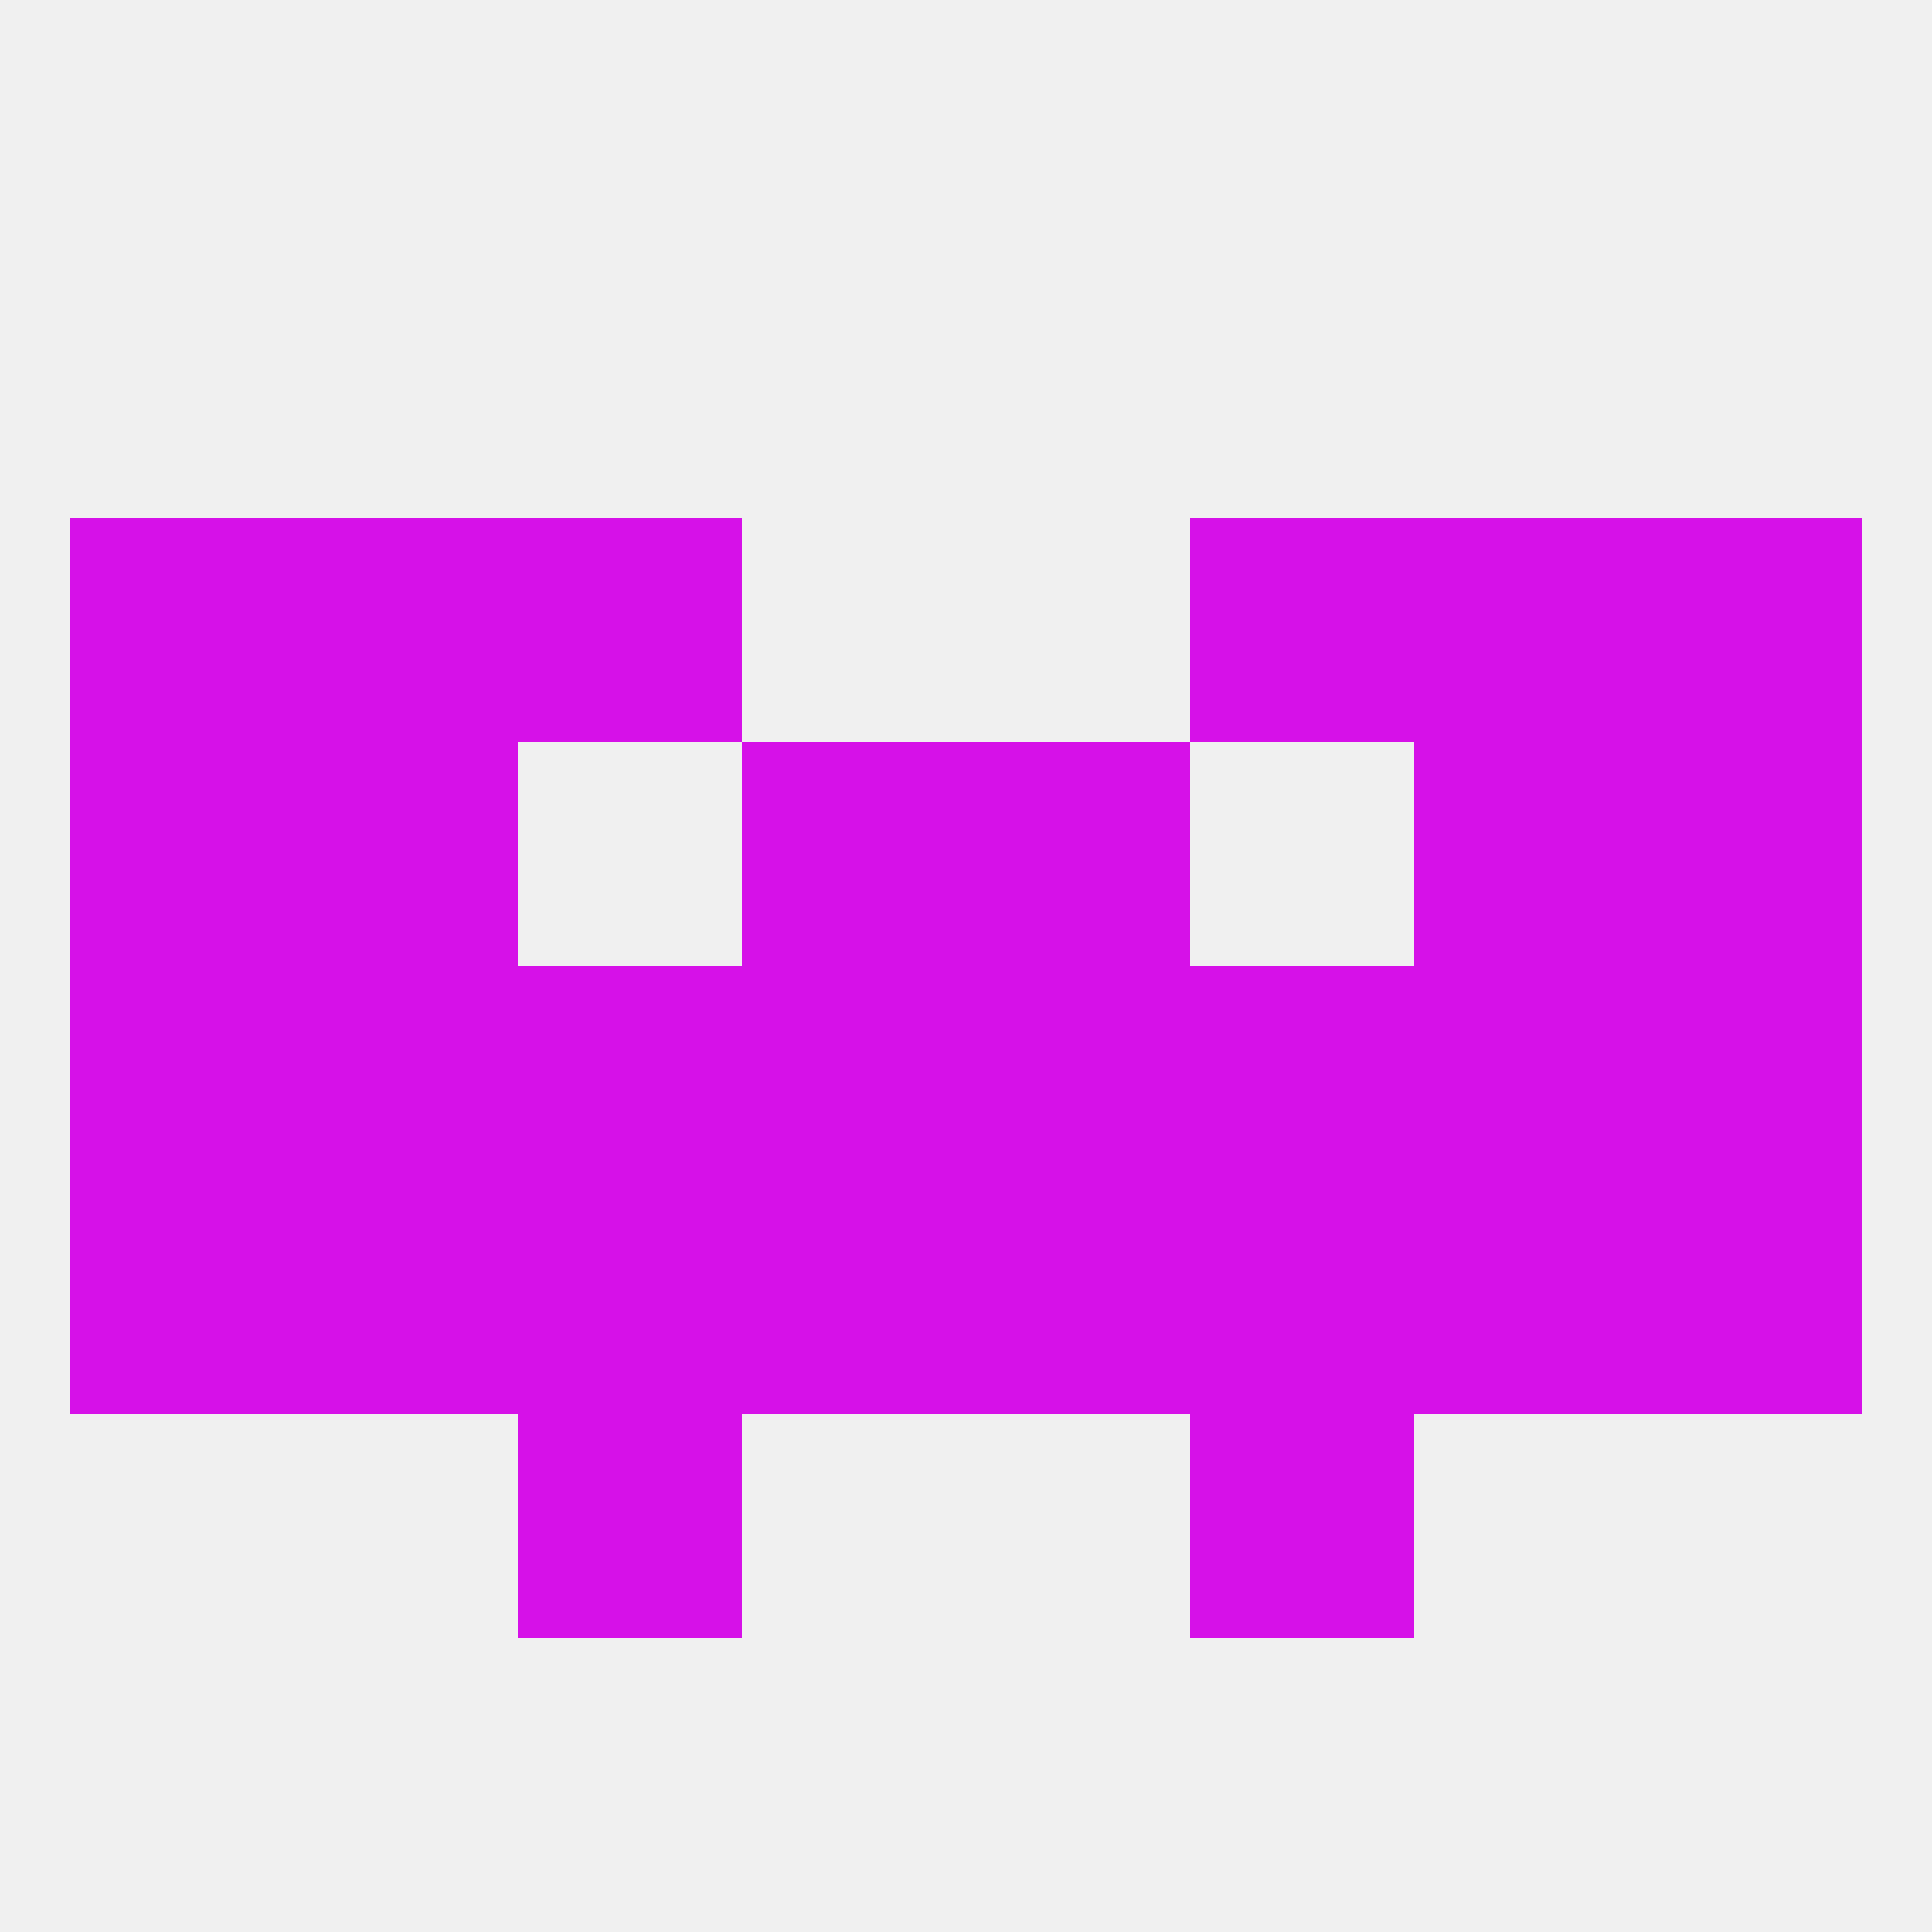
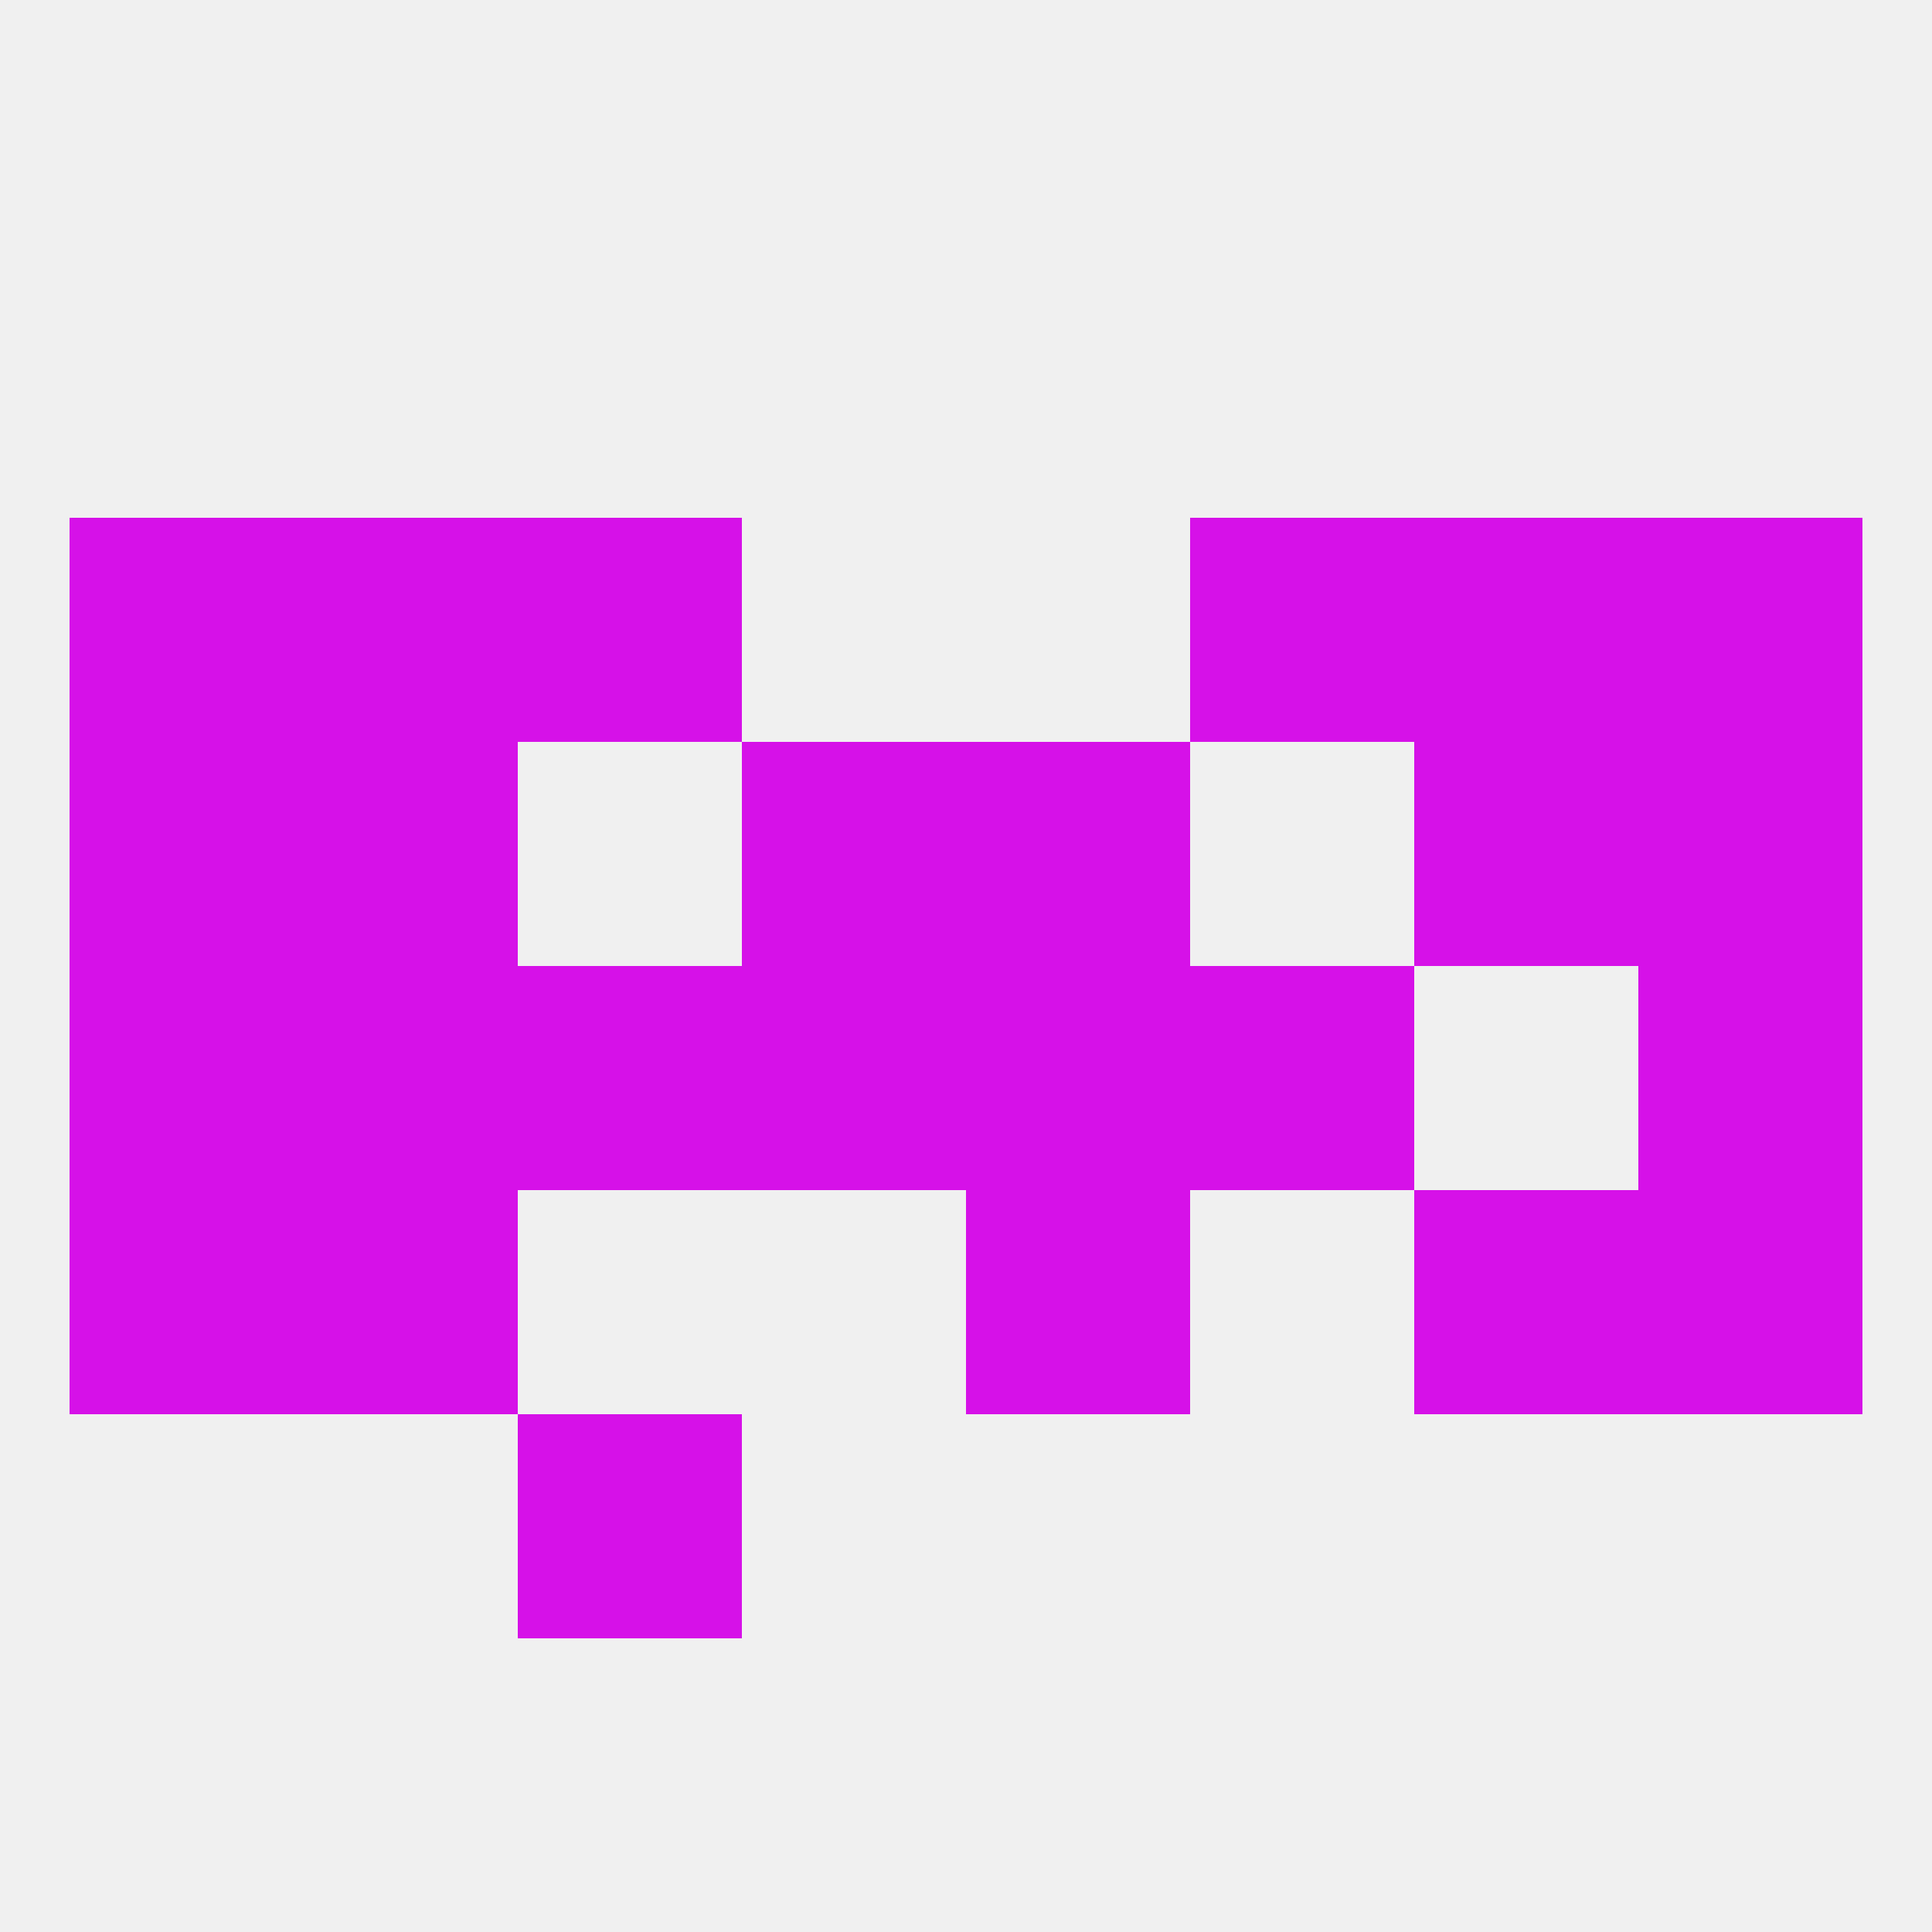
<svg xmlns="http://www.w3.org/2000/svg" version="1.1" baseprofile="full" width="250" height="250" viewBox="0 0 250 250">
  <rect width="100%" height="100%" fill="rgba(240,240,240,255)" />
  <rect x="9" y="125" width="29" height="29" fill="rgba(214,17,232,255)" />
  <rect x="212" y="125" width="29" height="29" fill="rgba(214,17,232,255)" />
-   <rect x="183" y="125" width="29" height="29" fill="rgba(214,17,232,255)" />
  <rect x="67" y="125" width="29" height="29" fill="rgba(214,17,232,255)" />
  <rect x="38" y="125" width="29" height="29" fill="rgba(214,17,232,255)" />
  <rect x="96" y="125" width="29" height="29" fill="rgba(214,17,232,255)" />
  <rect x="125" y="125" width="29" height="29" fill="rgba(214,17,232,255)" />
  <rect x="154" y="125" width="29" height="29" fill="rgba(214,17,232,255)" />
-   <rect x="96" y="154" width="29" height="29" fill="rgba(214,17,232,255)" />
  <rect x="125" y="154" width="29" height="29" fill="rgba(214,17,232,255)" />
  <rect x="212" y="154" width="29" height="29" fill="rgba(214,17,232,255)" />
  <rect x="38" y="154" width="29" height="29" fill="rgba(214,17,232,255)" />
  <rect x="183" y="154" width="29" height="29" fill="rgba(214,17,232,255)" />
-   <rect x="154" y="154" width="29" height="29" fill="rgba(214,17,232,255)" />
  <rect x="9" y="154" width="29" height="29" fill="rgba(214,17,232,255)" />
-   <rect x="67" y="154" width="29" height="29" fill="rgba(214,17,232,255)" />
-   <rect x="154" y="183" width="29" height="29" fill="rgba(214,17,232,255)" />
  <rect x="67" y="183" width="29" height="29" fill="rgba(214,17,232,255)" />
  <rect x="9" y="96" width="29" height="29" fill="rgba(214,17,232,255)" />
  <rect x="212" y="96" width="29" height="29" fill="rgba(214,17,232,255)" />
  <rect x="96" y="96" width="29" height="29" fill="rgba(214,17,232,255)" />
  <rect x="125" y="96" width="29" height="29" fill="rgba(214,17,232,255)" />
  <rect x="38" y="96" width="29" height="29" fill="rgba(214,17,232,255)" />
  <rect x="183" y="96" width="29" height="29" fill="rgba(214,17,232,255)" />
  <rect x="67" y="67" width="29" height="29" fill="rgba(214,17,232,255)" />
  <rect x="154" y="67" width="29" height="29" fill="rgba(214,17,232,255)" />
  <rect x="9" y="67" width="29" height="29" fill="rgba(214,17,232,255)" />
  <rect x="212" y="67" width="29" height="29" fill="rgba(214,17,232,255)" />
  <rect x="38" y="67" width="29" height="29" fill="rgba(214,17,232,255)" />
  <rect x="183" y="67" width="29" height="29" fill="rgba(214,17,232,255)" />
</svg>